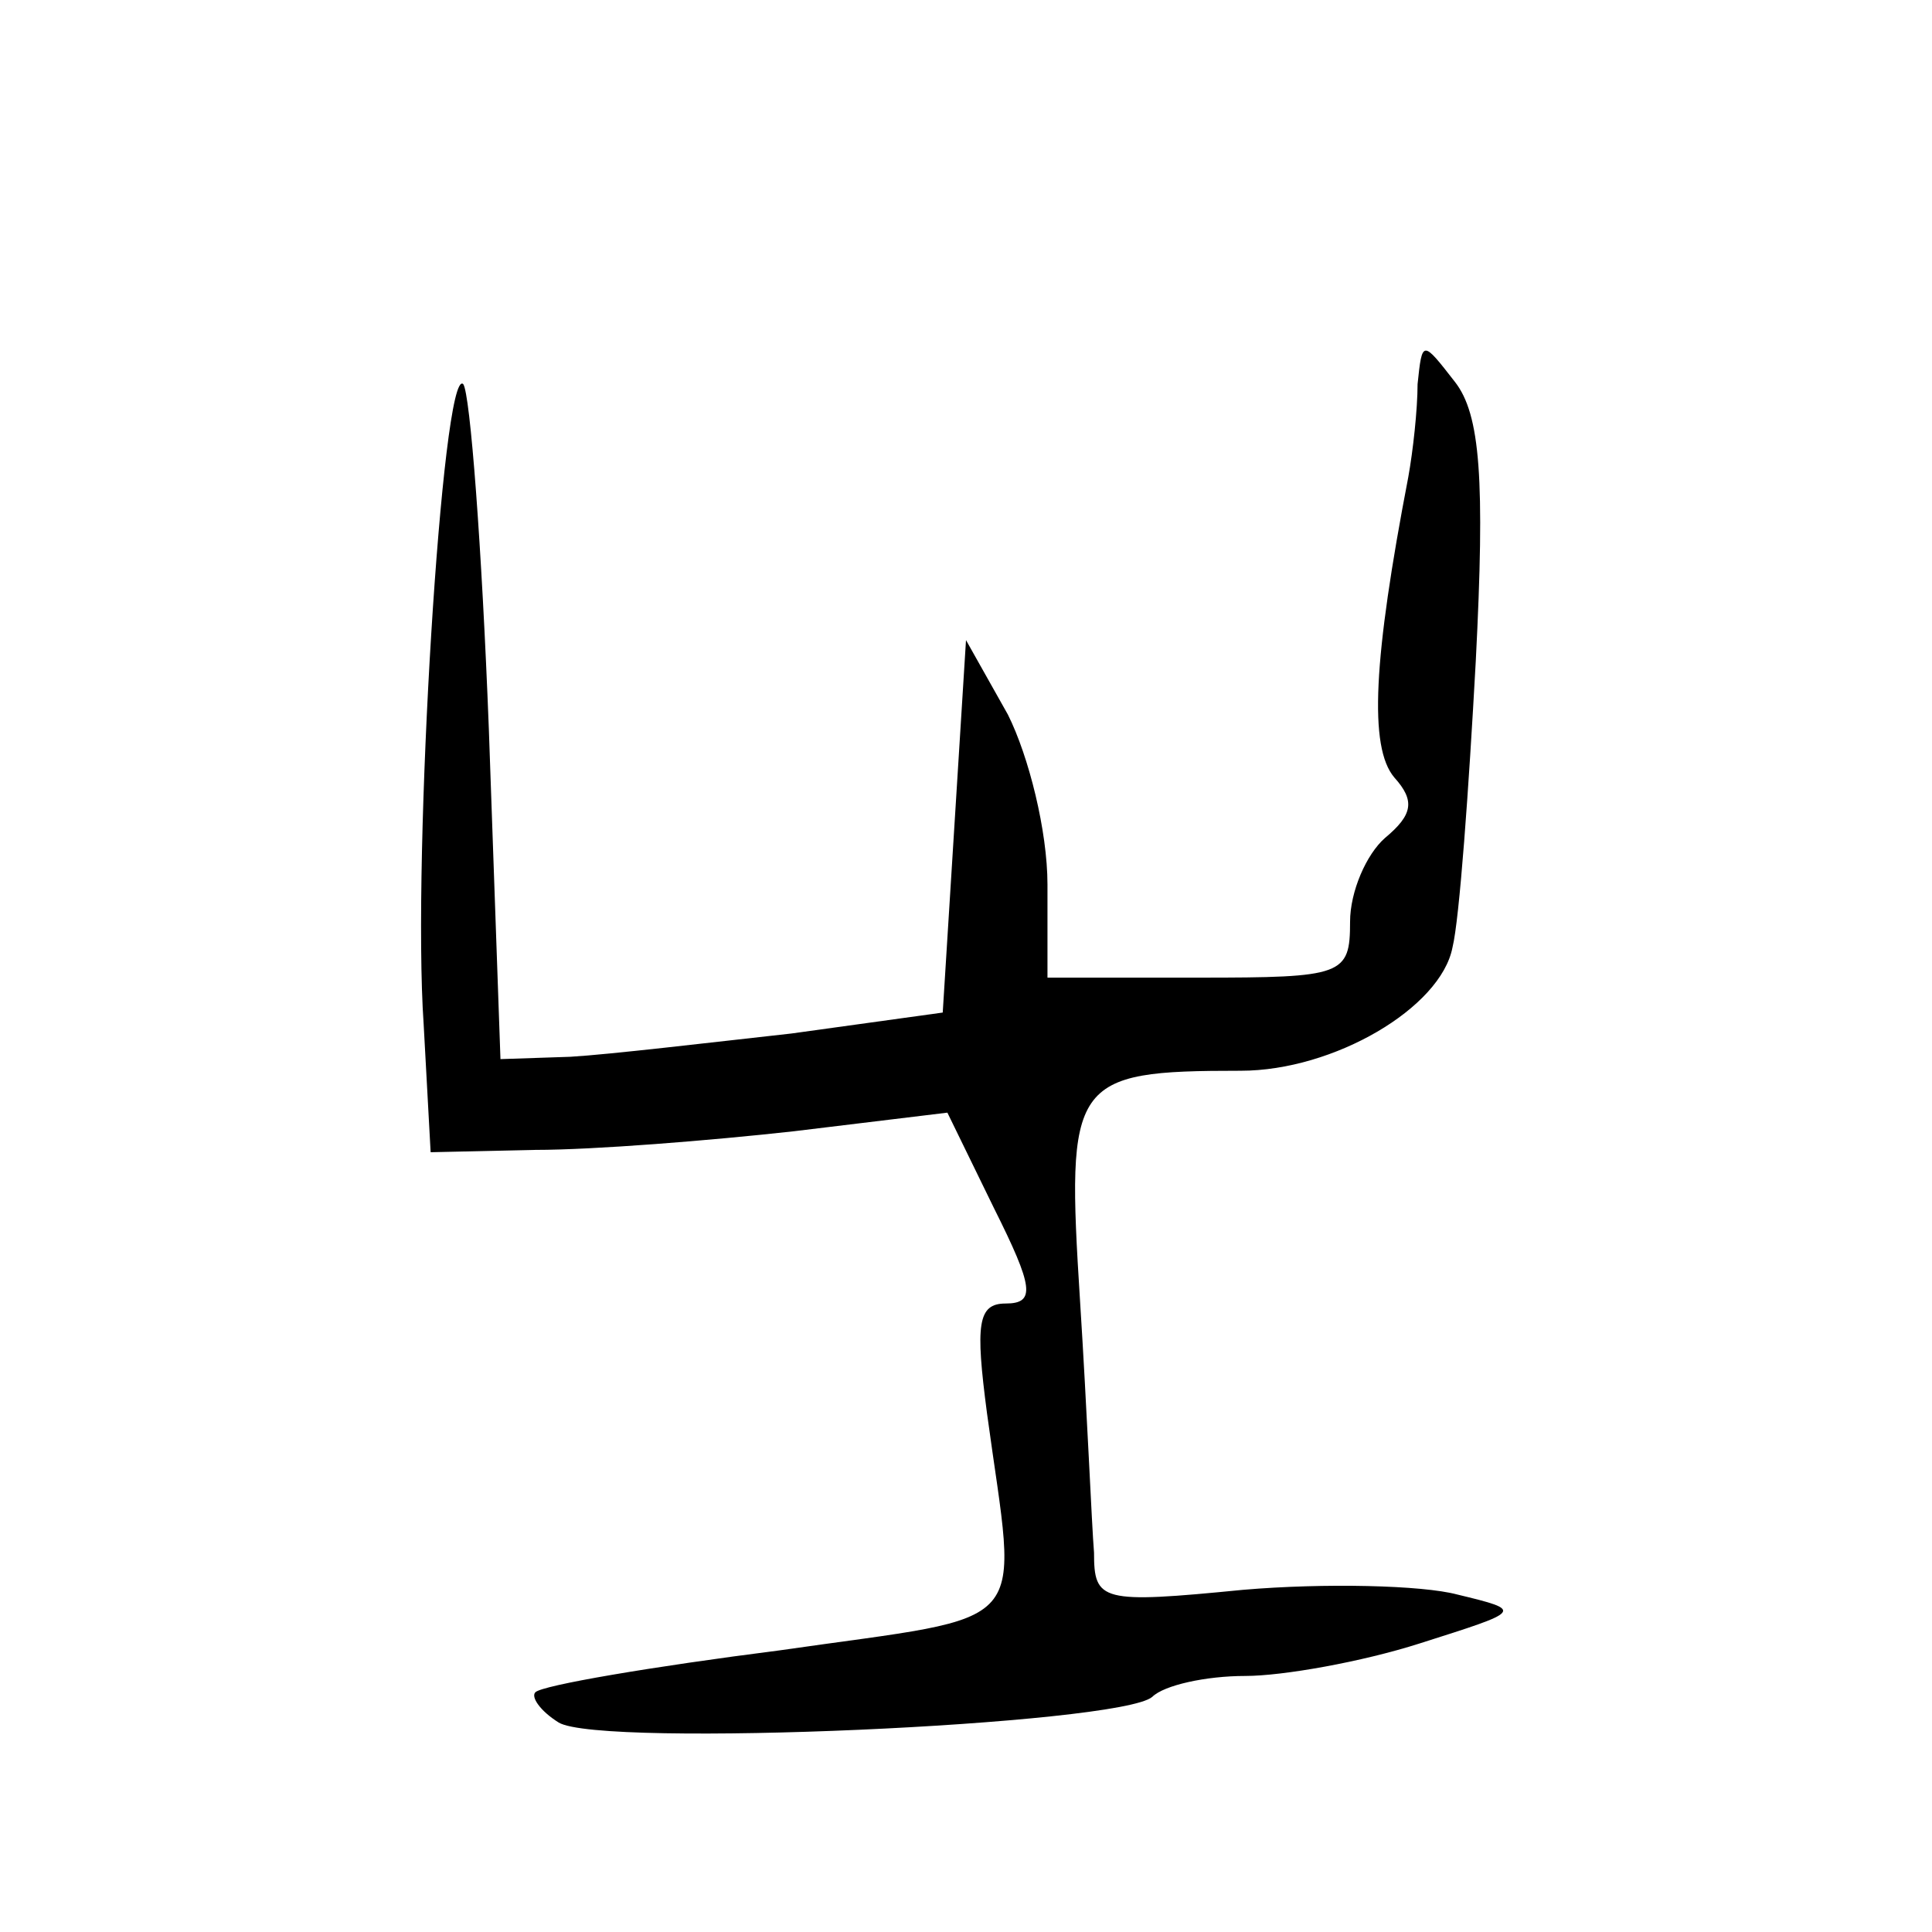
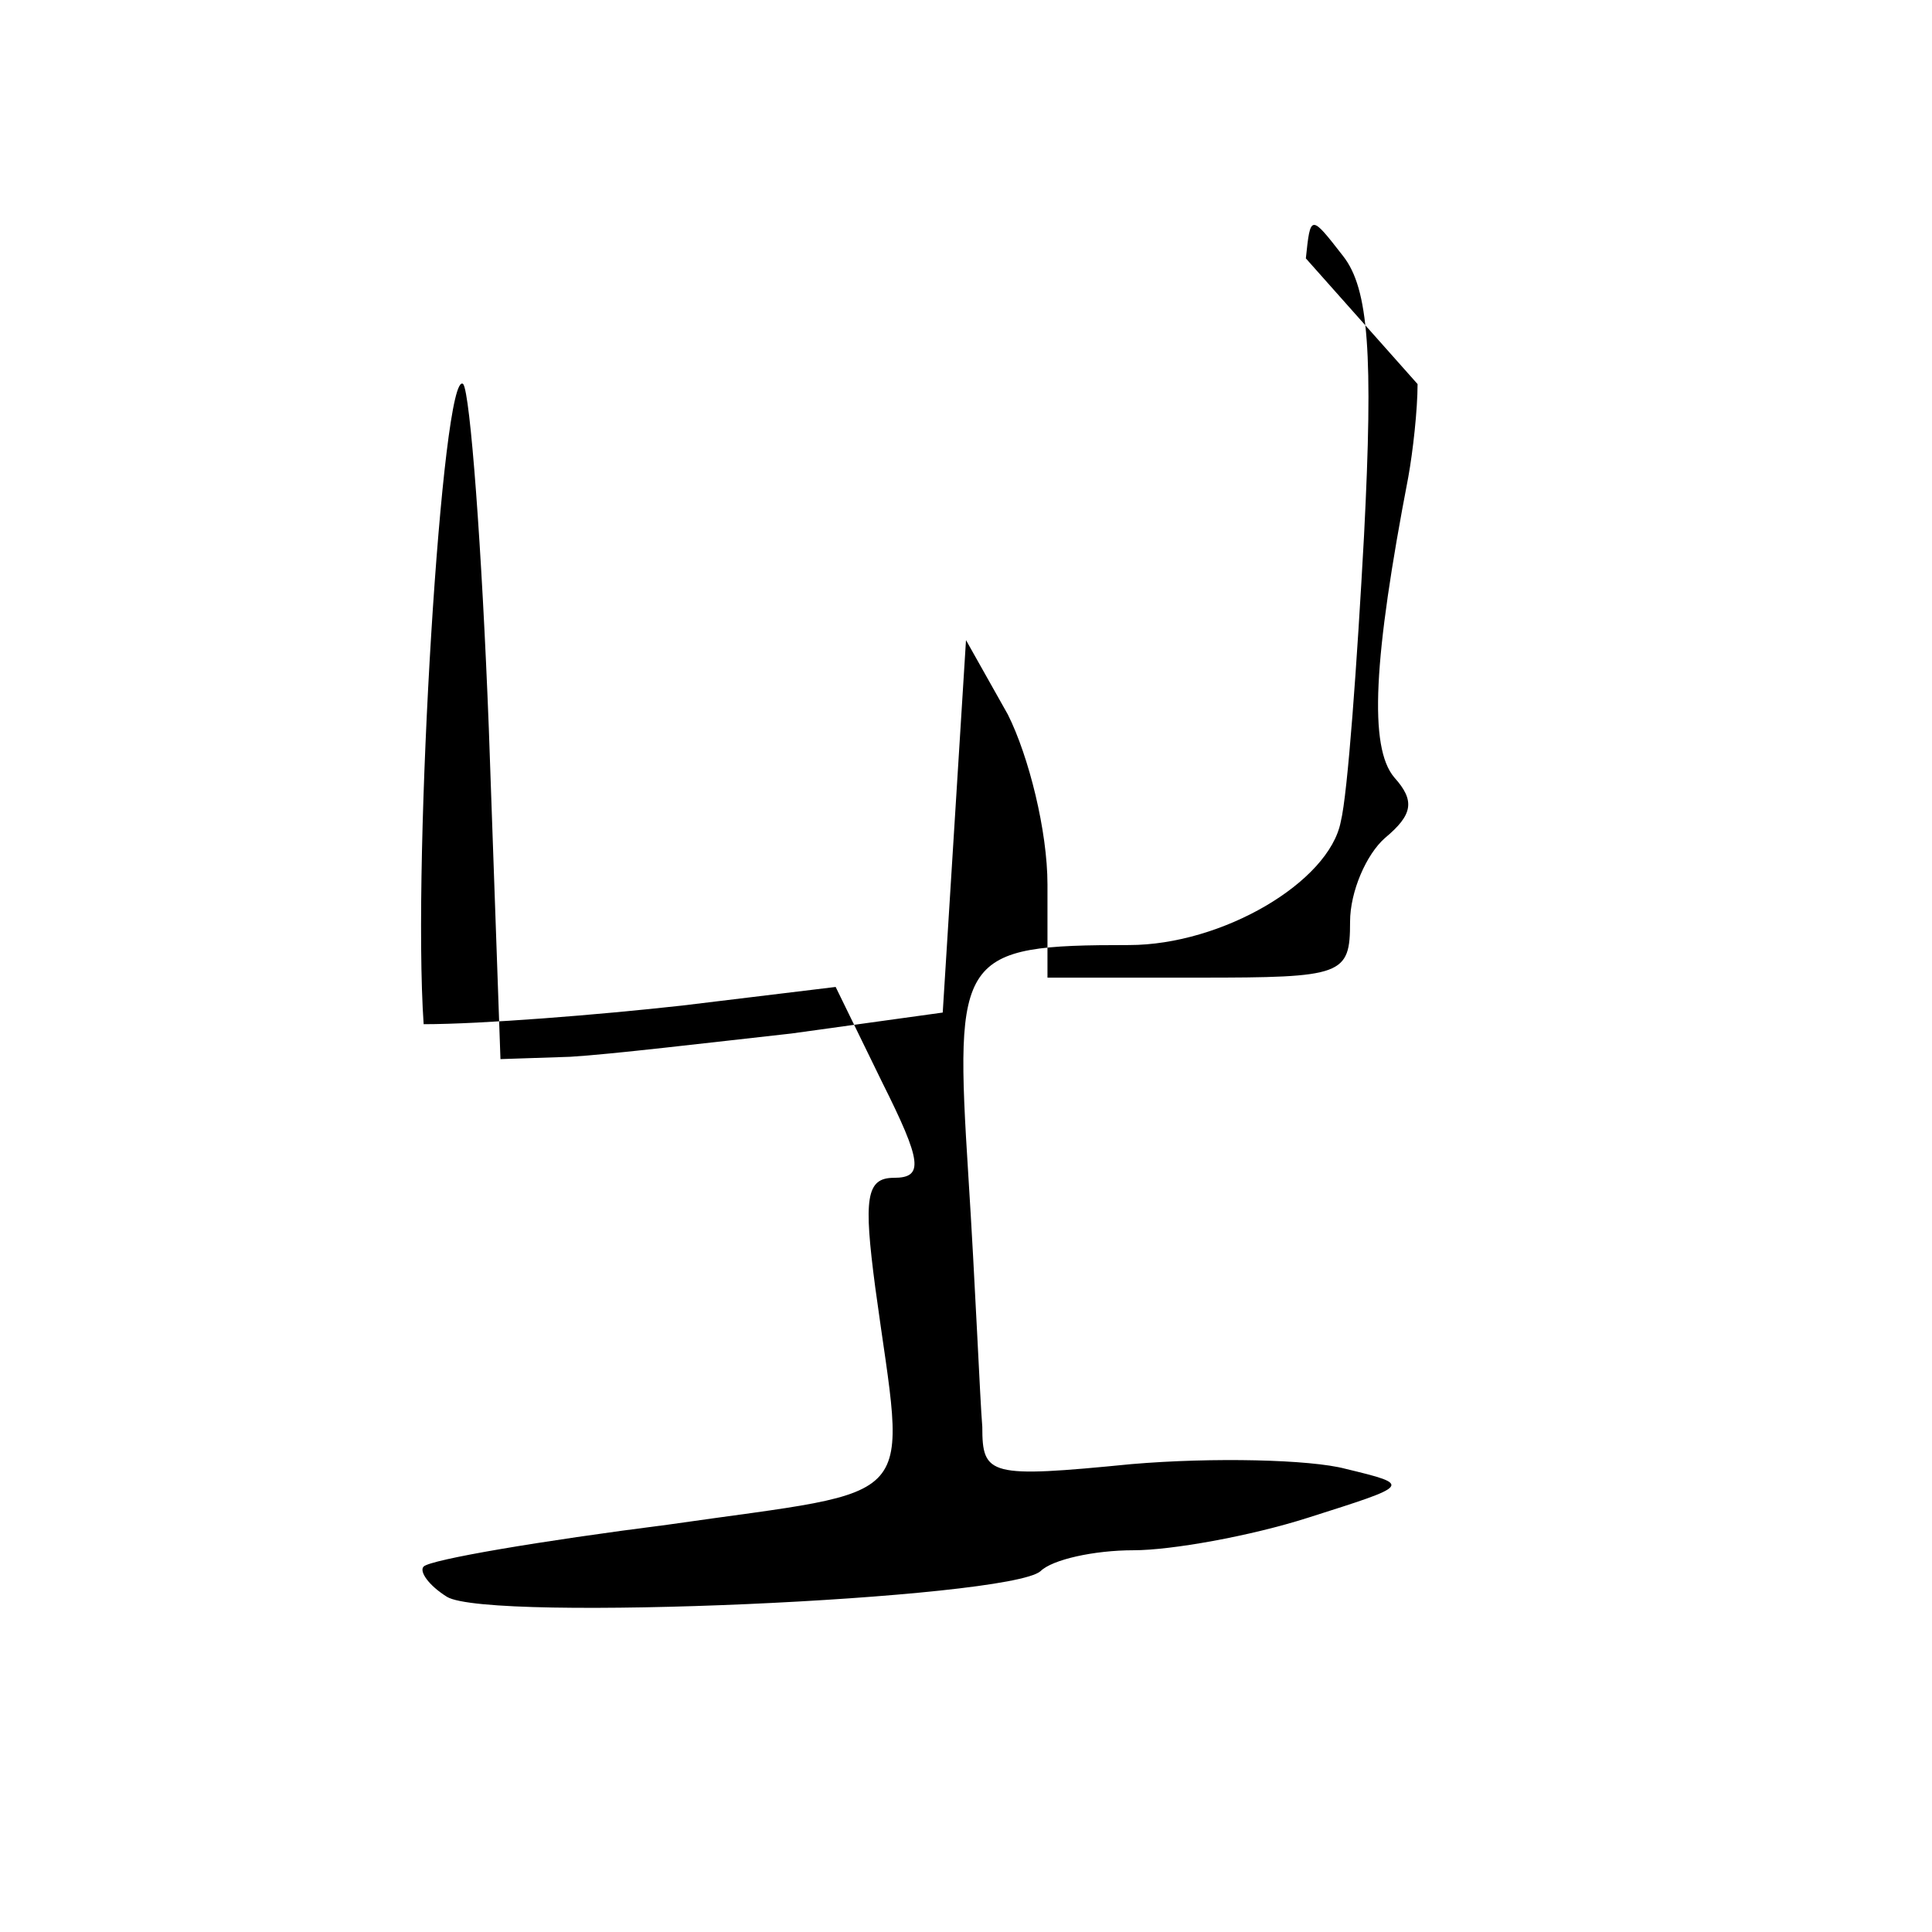
<svg xmlns="http://www.w3.org/2000/svg" version="1.0" width="83pt" height="83pt" viewBox="0 0 83 83" preserveAspectRatio="xMidYMid meet">
  <g transform="translate(0,83) scale(0.1,-0.1)" fill="#000000" stroke="none">
-     <path d="M609 665 c0 -11 -2 -29 -4 -40 -15 -78 -17 -116 -6 -129 9 -10 8 -16 -4 -26 -8 -7 -15 -23 -15 -36 0 -23 -3 -24 -65 -24 l-65 0 0 40 c0 23 -8 55 -17 73 l-18 32 -5 -80 -5 -80 -65 -9 c-36 -4 -78 -9 -95 -10 l-30 -1 -5 142 c-3 78 -8 144 -11 148 -9 8 -22 -203 -17 -275 l3 -55 45 1 c25 0 75 4 111 8 l66 8 20 -41 c17 -34 18 -41 5 -41 -12 0 -13 -9 -8 -47 13 -96 22 -86 -89 -102 -55 -7 -102 -15 -105 -18 -2 -2 2 -8 10 -13 18 -11 241 -1 255 11 5 5 23 9 40 9 16 0 50 6 75 14 44 14 45 14 16 21 -15 4 -57 5 -92 2 -61 -6 -64 -5 -64 16 -1 12 -3 61 -6 108 -6 95 -4 99 69 99 40 0 86 27 91 53 3 12 7 68 10 123 4 78 2 106 -9 120 -14 18 -14 18 -16 -1z" />
+     <path d="M609 665 c0 -11 -2 -29 -4 -40 -15 -78 -17 -116 -6 -129 9 -10 8 -16 -4 -26 -8 -7 -15 -23 -15 -36 0 -23 -3 -24 -65 -24 l-65 0 0 40 c0 23 -8 55 -17 73 l-18 32 -5 -80 -5 -80 -65 -9 c-36 -4 -78 -9 -95 -10 l-30 -1 -5 142 c-3 78 -8 144 -11 148 -9 8 -22 -203 -17 -275 c25 0 75 4 111 8 l66 8 20 -41 c17 -34 18 -41 5 -41 -12 0 -13 -9 -8 -47 13 -96 22 -86 -89 -102 -55 -7 -102 -15 -105 -18 -2 -2 2 -8 10 -13 18 -11 241 -1 255 11 5 5 23 9 40 9 16 0 50 6 75 14 44 14 45 14 16 21 -15 4 -57 5 -92 2 -61 -6 -64 -5 -64 16 -1 12 -3 61 -6 108 -6 95 -4 99 69 99 40 0 86 27 91 53 3 12 7 68 10 123 4 78 2 106 -9 120 -14 18 -14 18 -16 -1z" />
  </g>
</svg>